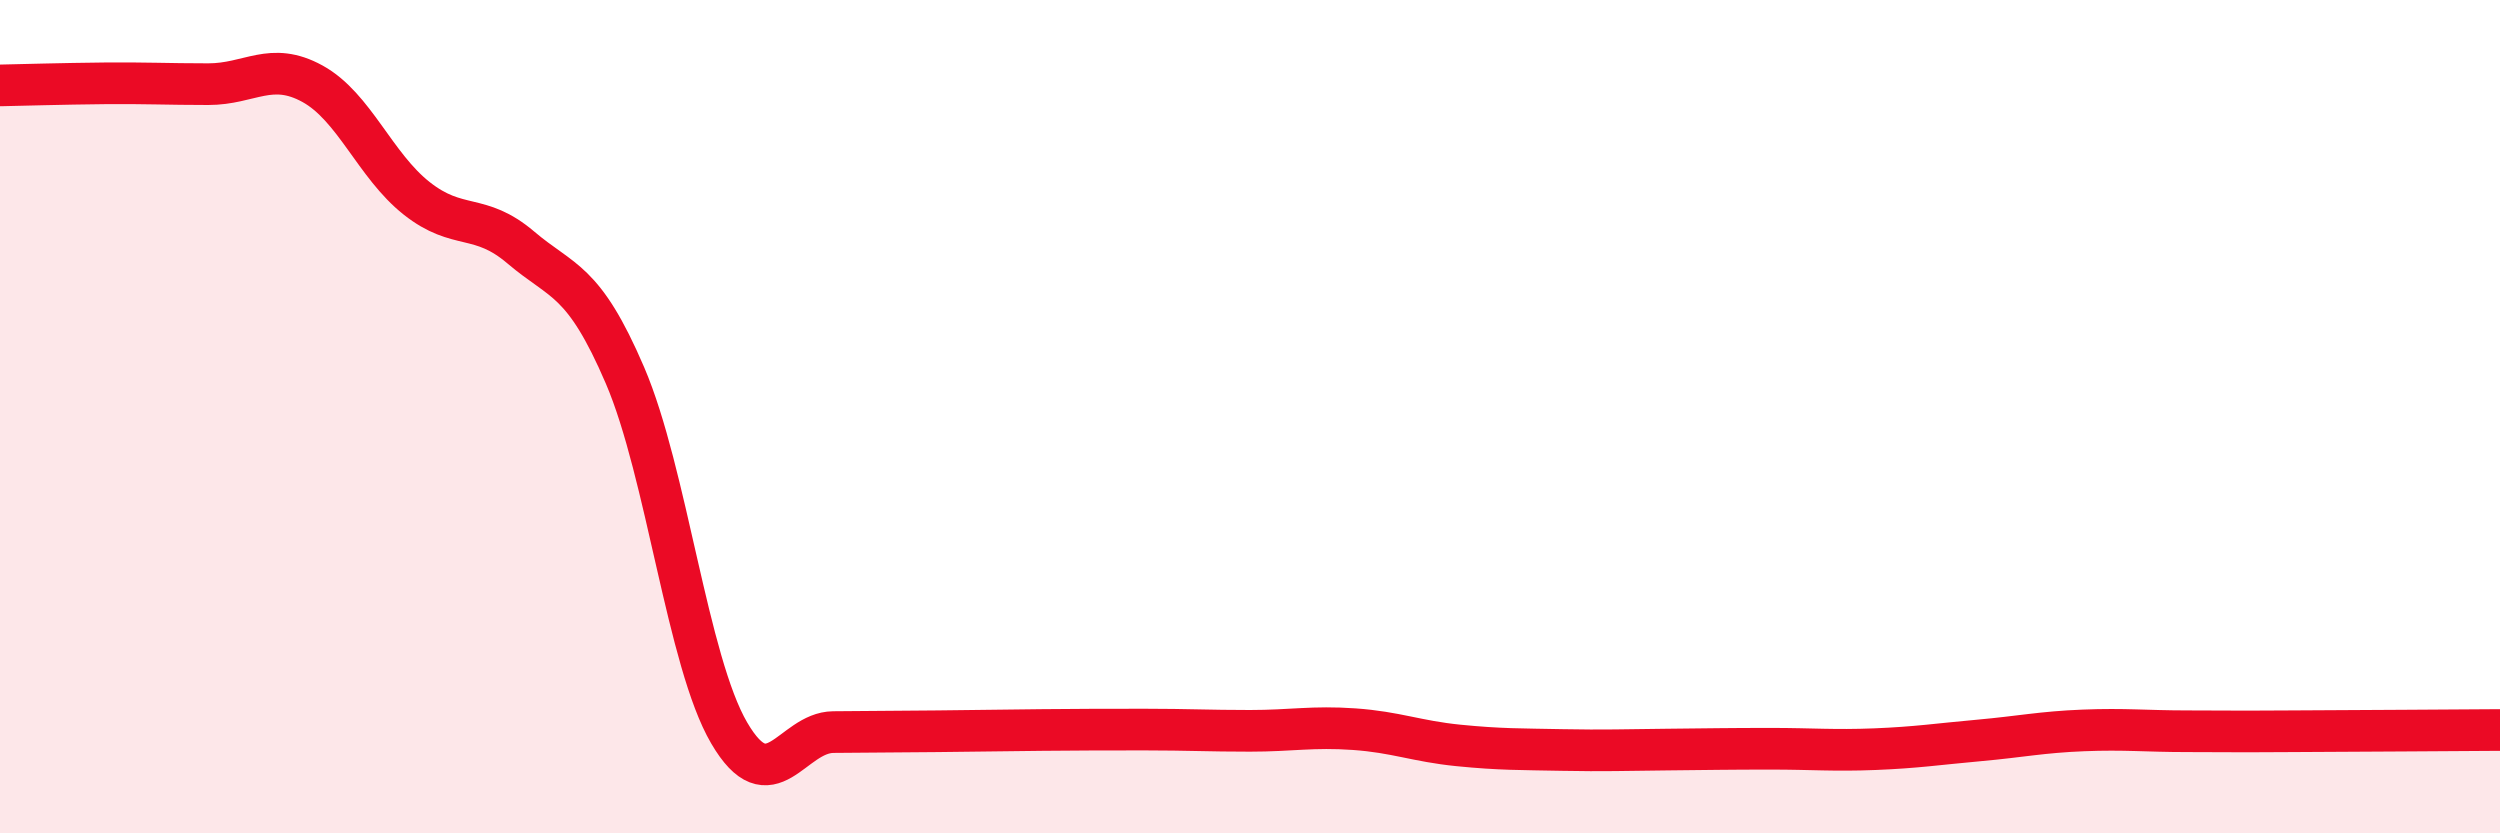
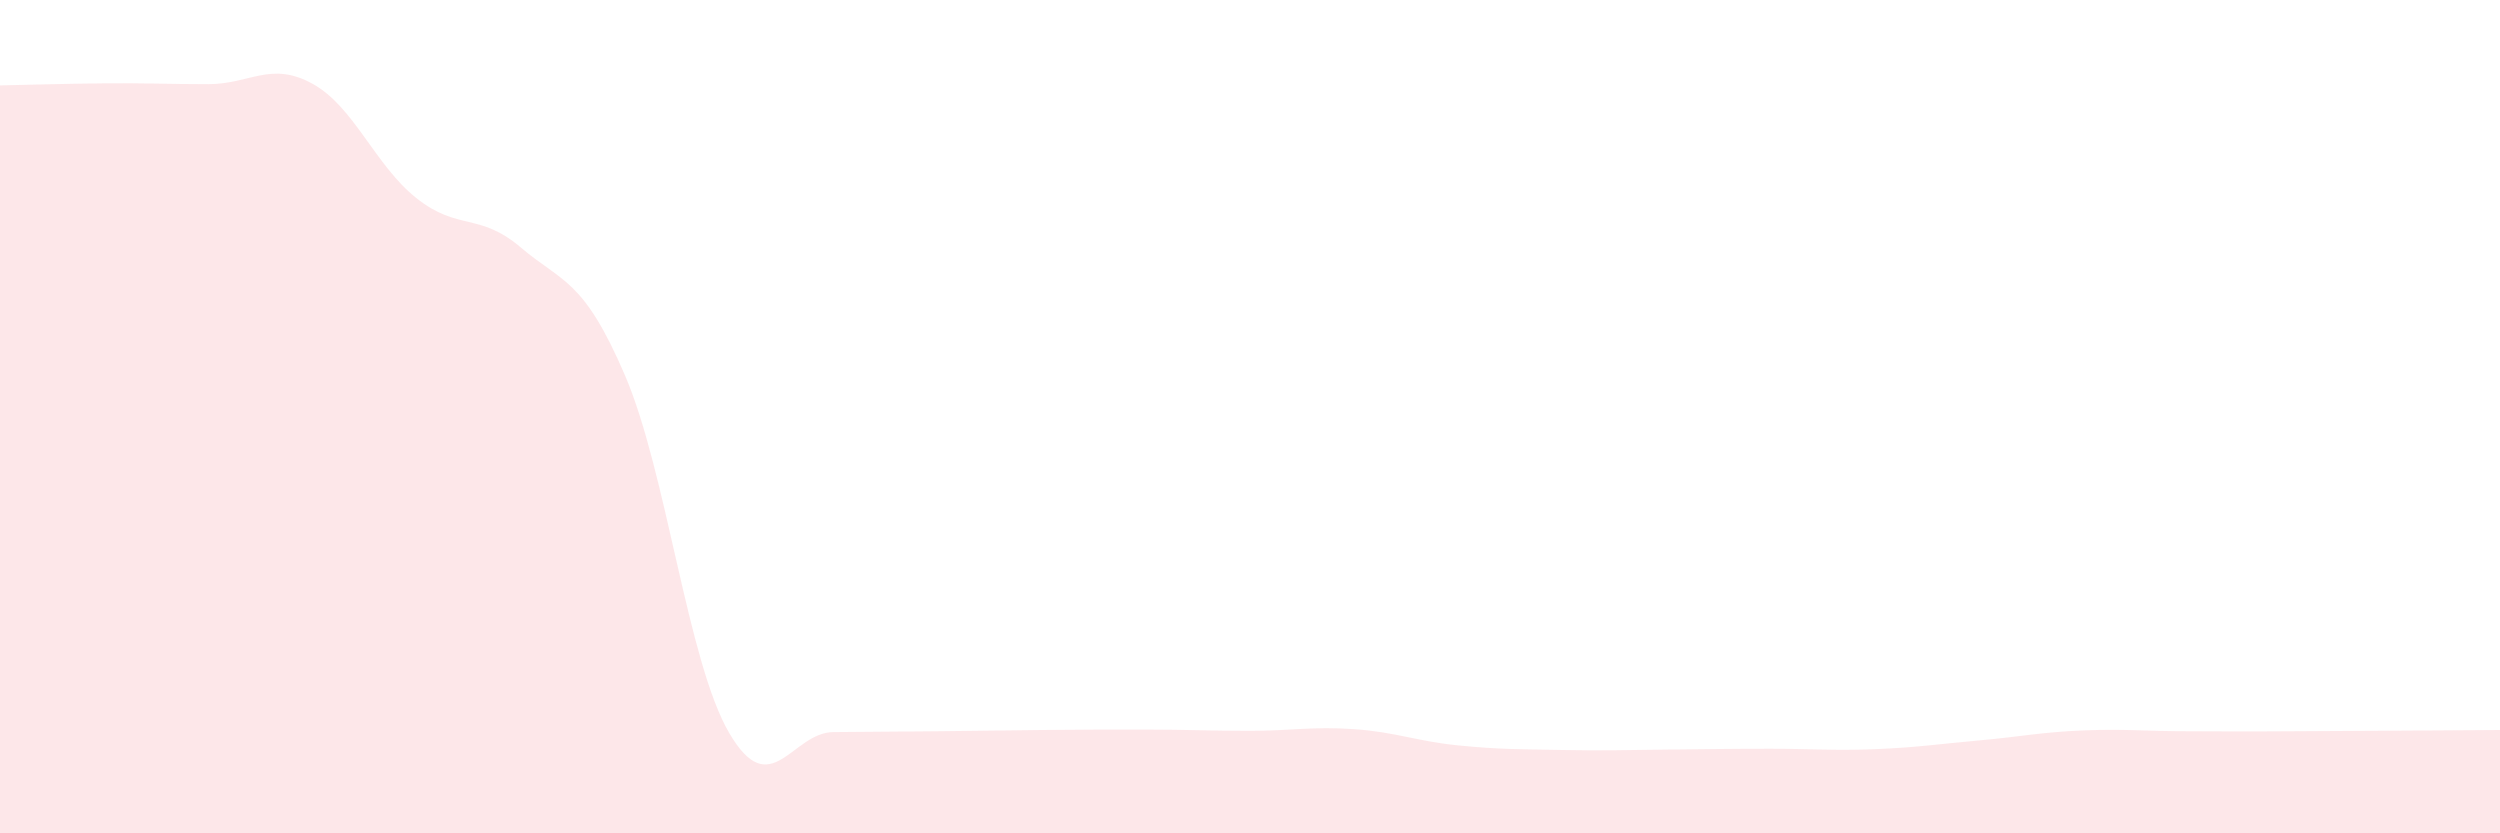
<svg xmlns="http://www.w3.org/2000/svg" width="60" height="20" viewBox="0 0 60 20">
  <path d="M 0,2.05 C 0.5,2.04 1.5,2.01 2.5,2 C 3.5,1.99 4,2.02 5,2.02 C 6,2.02 6.5,1.46 7.5,2.01 C 8.5,2.56 9,3.97 10,4.76 C 11,5.55 11.5,5.09 12.5,5.94 C 13.5,6.79 14,6.68 15,9.01 C 16,11.34 16.5,15.88 17.5,17.59 C 18.5,19.3 19,17.58 20,17.57 C 21,17.56 21.5,17.56 22.5,17.55 C 23.5,17.54 24,17.53 25,17.52 C 26,17.51 26.5,17.51 27.5,17.51 C 28.5,17.51 29,17.54 30,17.54 C 31,17.54 31.5,17.43 32.5,17.5 C 33.5,17.57 34,17.79 35,17.89 C 36,17.99 36.5,17.98 37.5,18 C 38.5,18.02 39,18 40,17.99 C 41,17.98 41.5,17.97 42.5,17.97 C 43.5,17.97 44,18.02 45,17.98 C 46,17.94 46.5,17.86 47.5,17.77 C 48.5,17.68 49,17.57 50,17.53 C 51,17.49 51.5,17.55 52.5,17.55 C 53.5,17.55 53.5,17.56 55,17.55 C 56.5,17.54 59,17.53 60,17.52L60 20L0 20Z" fill="#EB0A25" opacity="0.1" stroke-linecap="round" stroke-linejoin="round" />
-   <path d="M 0,2.05 C 0.5,2.04 1.5,2.01 2.5,2 C 3.5,1.99 4,2.02 5,2.02 C 6,2.02 6.5,1.46 7.5,2.01 C 8.5,2.56 9,3.97 10,4.76 C 11,5.55 11.5,5.09 12.5,5.94 C 13.5,6.79 14,6.68 15,9.01 C 16,11.34 16.5,15.88 17.5,17.59 C 18.5,19.3 19,17.58 20,17.57 C 21,17.56 21.5,17.56 22.5,17.55 C 23.5,17.54 24,17.53 25,17.52 C 26,17.51 26.5,17.51 27.5,17.51 C 28.5,17.51 29,17.54 30,17.54 C 31,17.54 31.5,17.43 32.5,17.5 C 33.5,17.57 34,17.79 35,17.89 C 36,17.99 36.5,17.98 37.5,18 C 38.5,18.02 39,18 40,17.99 C 41,17.98 41.5,17.97 42.5,17.97 C 43.5,17.97 44,18.02 45,17.98 C 46,17.94 46.5,17.86 47.5,17.77 C 48.5,17.68 49,17.57 50,17.53 C 51,17.49 51.5,17.55 52.5,17.55 C 53.5,17.55 53.5,17.56 55,17.55 C 56.5,17.54 59,17.53 60,17.52" stroke="#EB0A25" stroke-width="1" fill="none" stroke-linecap="round" stroke-linejoin="round" />
</svg>